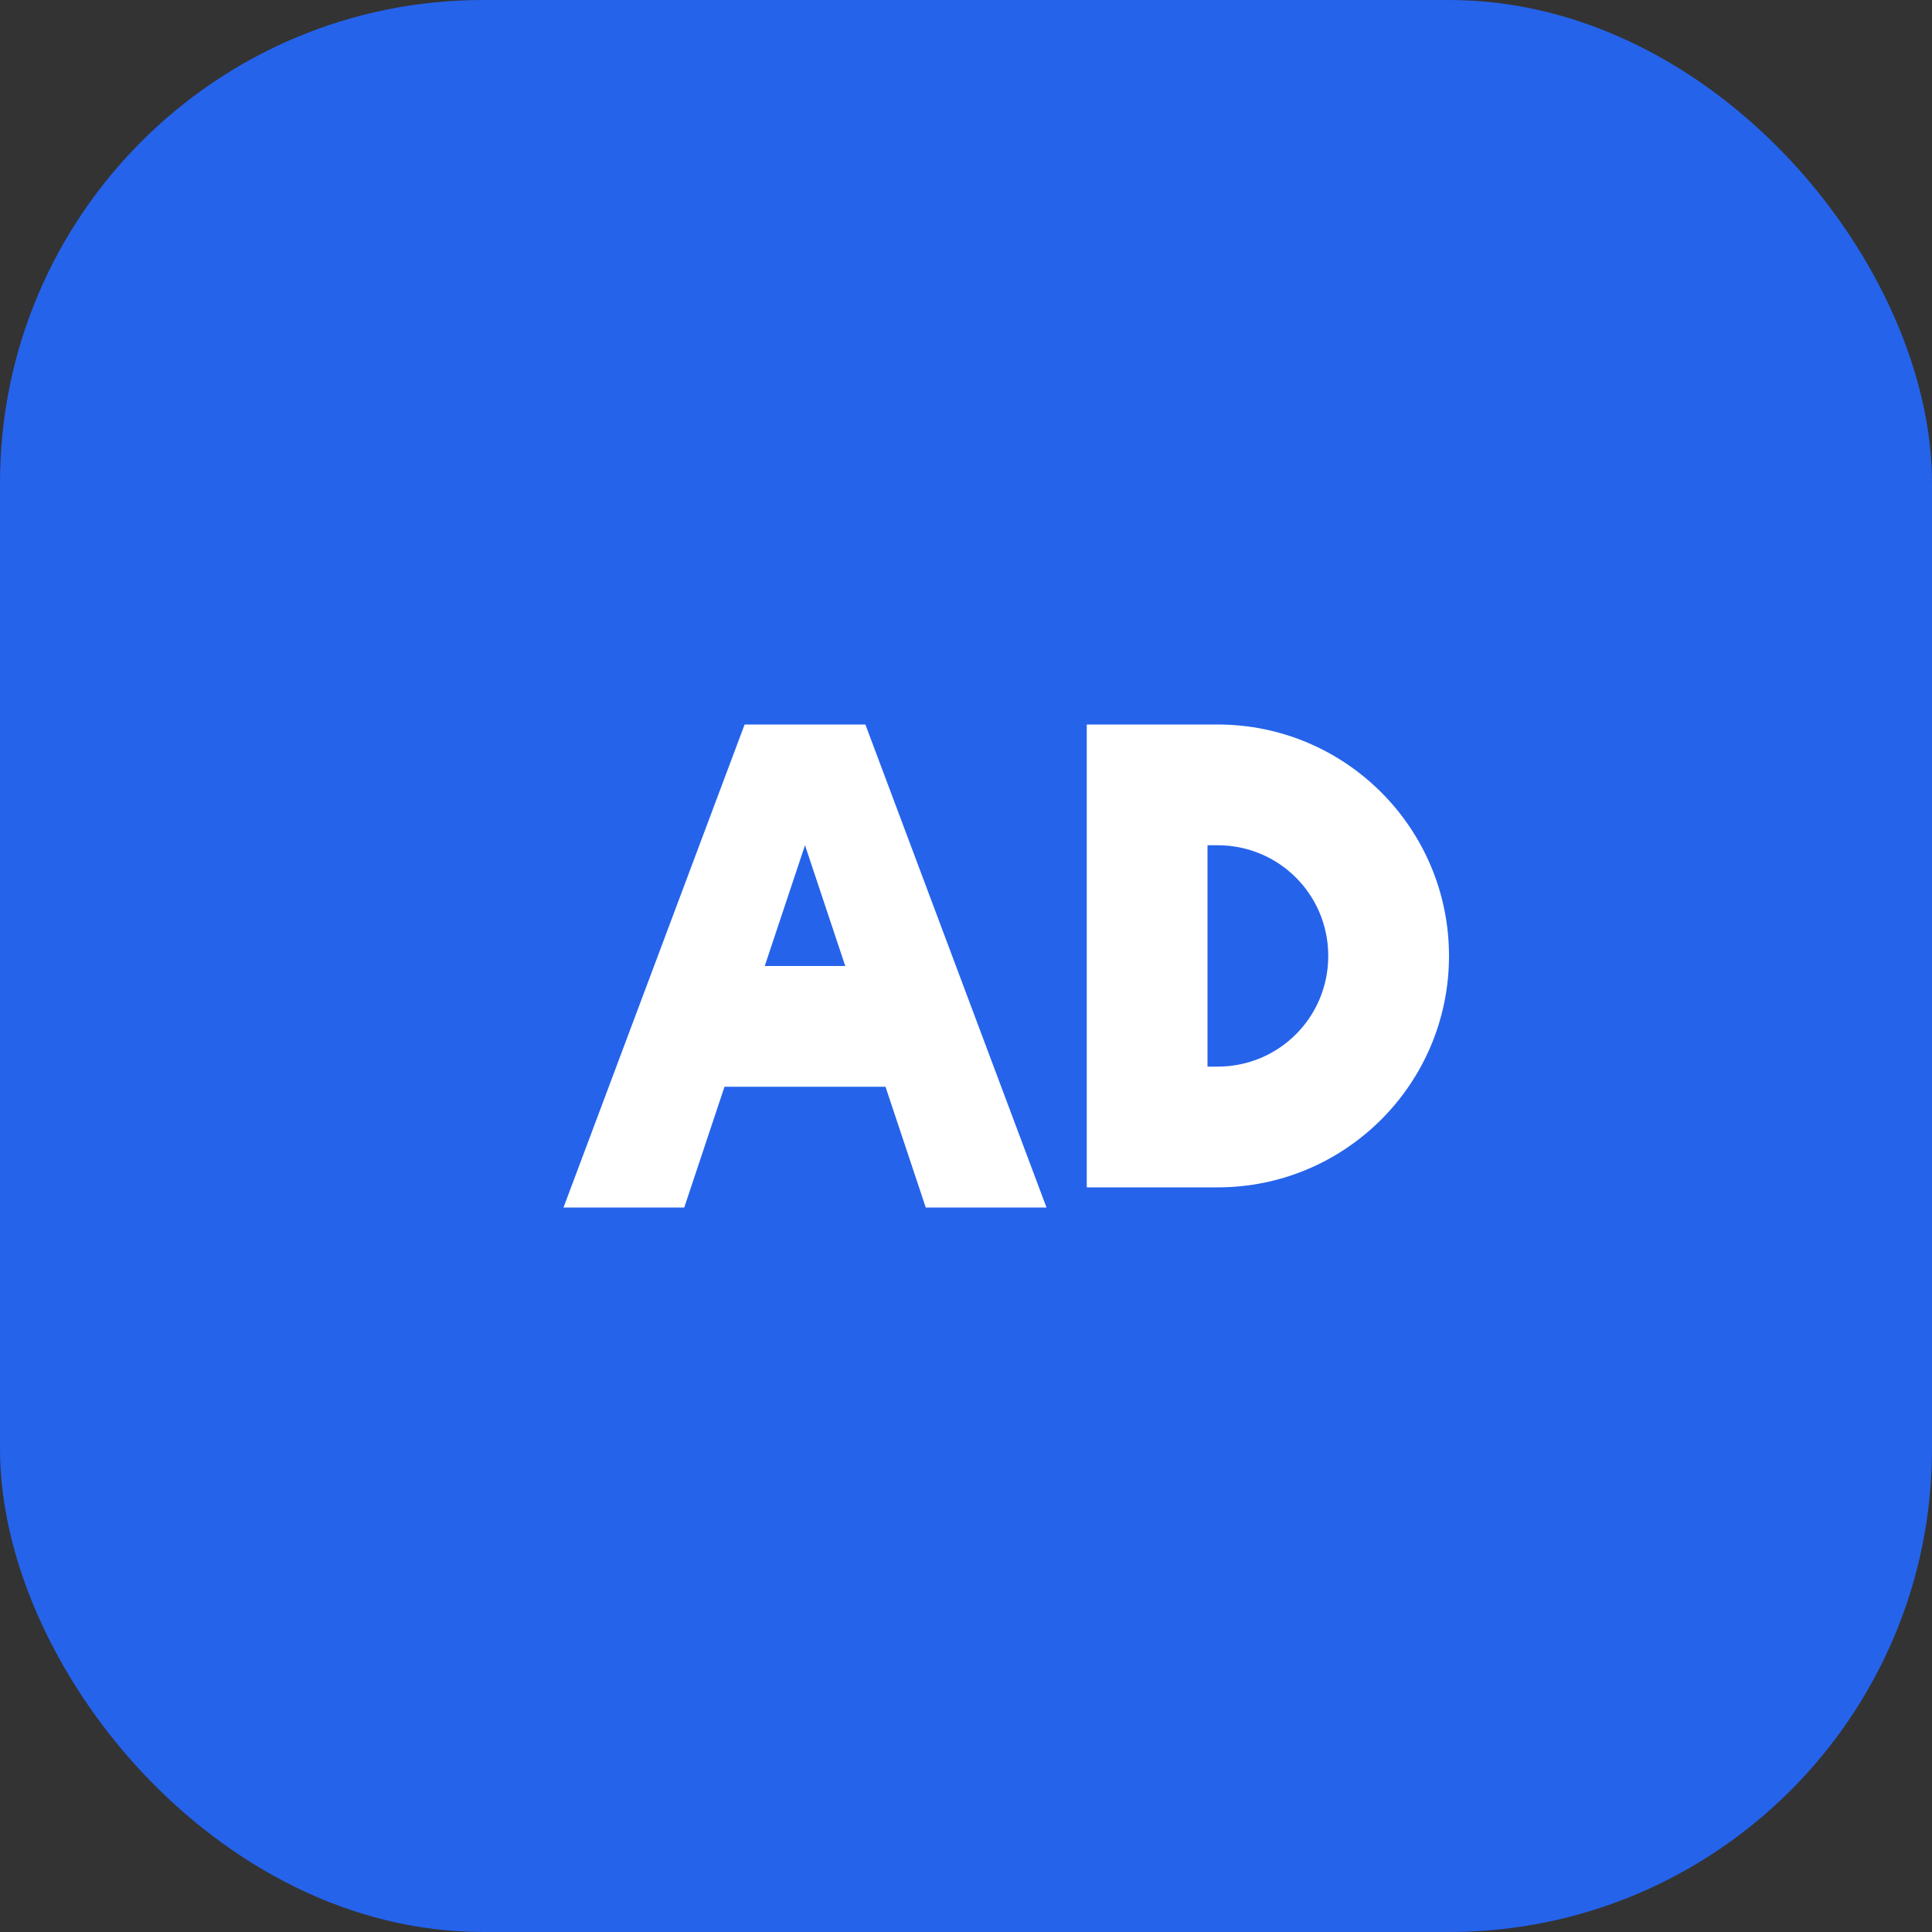
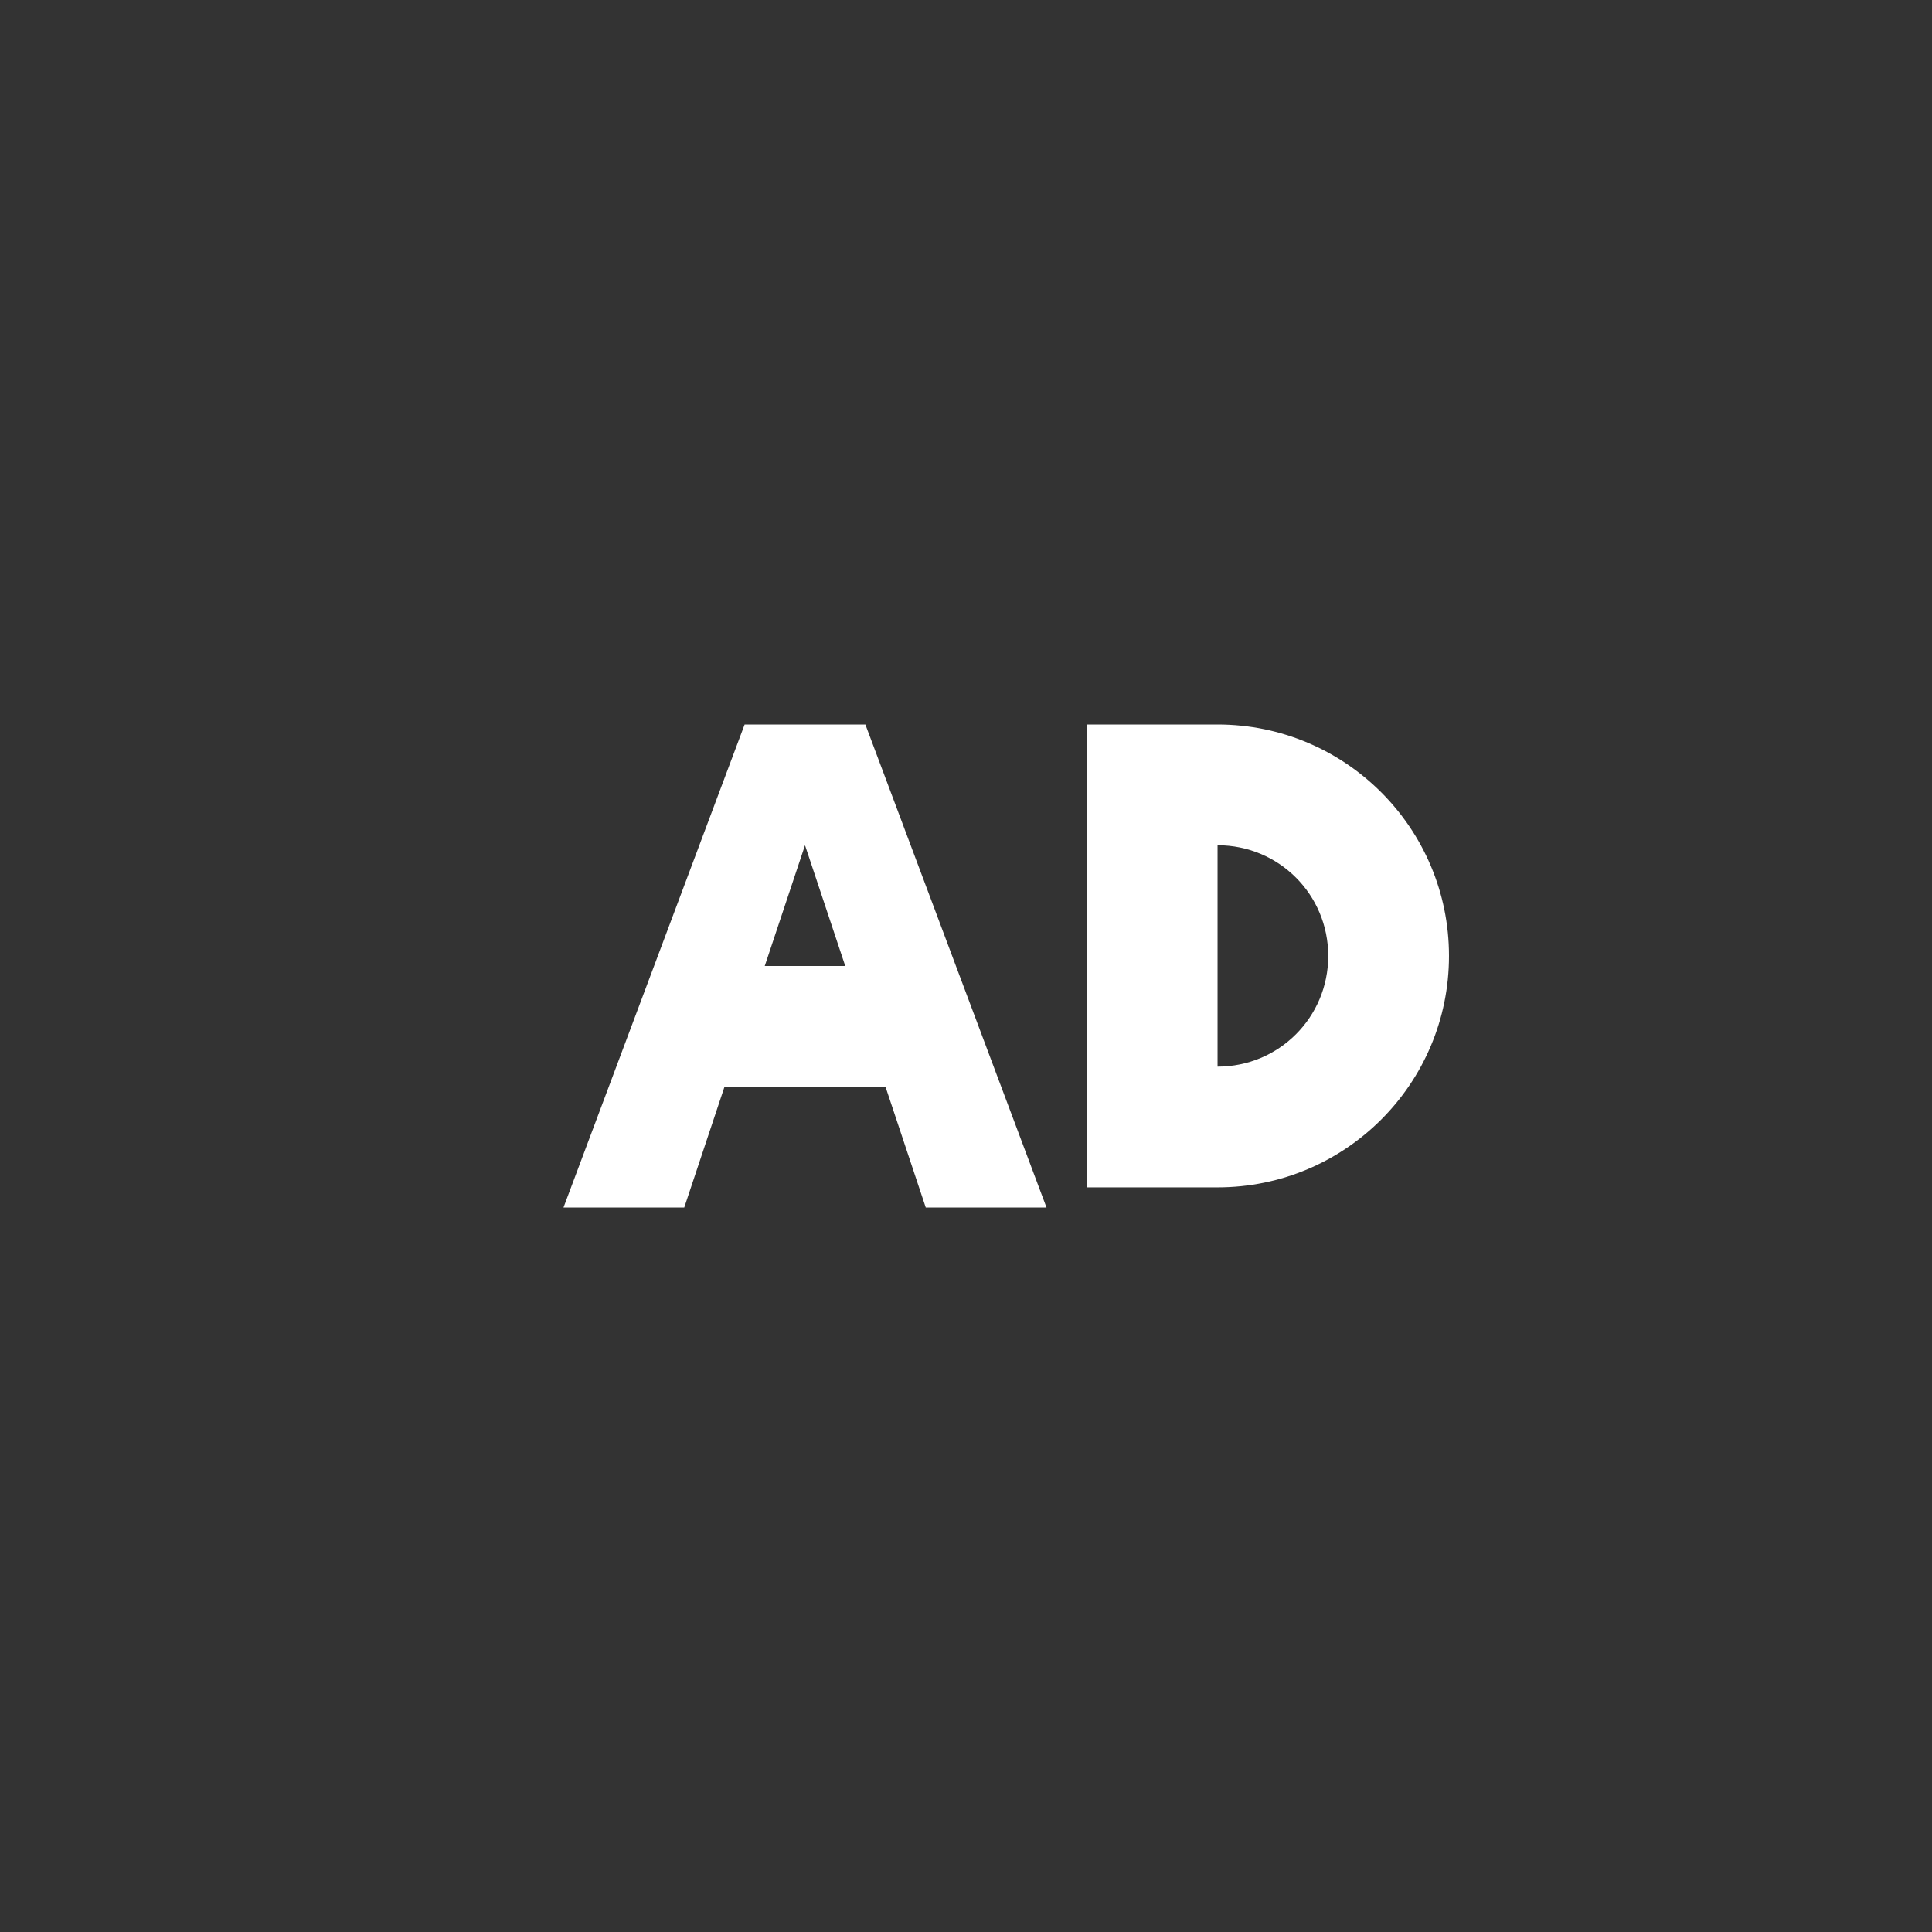
<svg xmlns="http://www.w3.org/2000/svg" width="48" height="48" viewBox="0 0 48 48" fill="none">
  <rect x="0" y="0" width="48" height="48" fill="#333333" stroke="none" />
-   <rect width="48" height="48" rx="12" fill="#2563EB" />
  <path d="M14 30L18.5 18H21.5L26 30H23L22 27H18L17 30H14ZM19 24H21L20 21L19 24Z" fill="white" />
-   <path d="M30.25 18C33.425 18 36 20.575 36 23.75C36 26.925 33.425 29.5 30.25 29.5H27V18H30.25ZM30.25 26.5C31.775 26.5 33 25.275 33 23.75C33 22.225 31.775 21 30.25 21H30V26.5H30.25Z" fill="white" />
+   <path d="M30.25 18C33.425 18 36 20.575 36 23.75C36 26.925 33.425 29.5 30.25 29.5H27V18H30.25ZM30.25 26.5C31.775 26.5 33 25.275 33 23.75C33 22.225 31.775 21 30.25 21H30H30.25Z" fill="white" />
</svg>